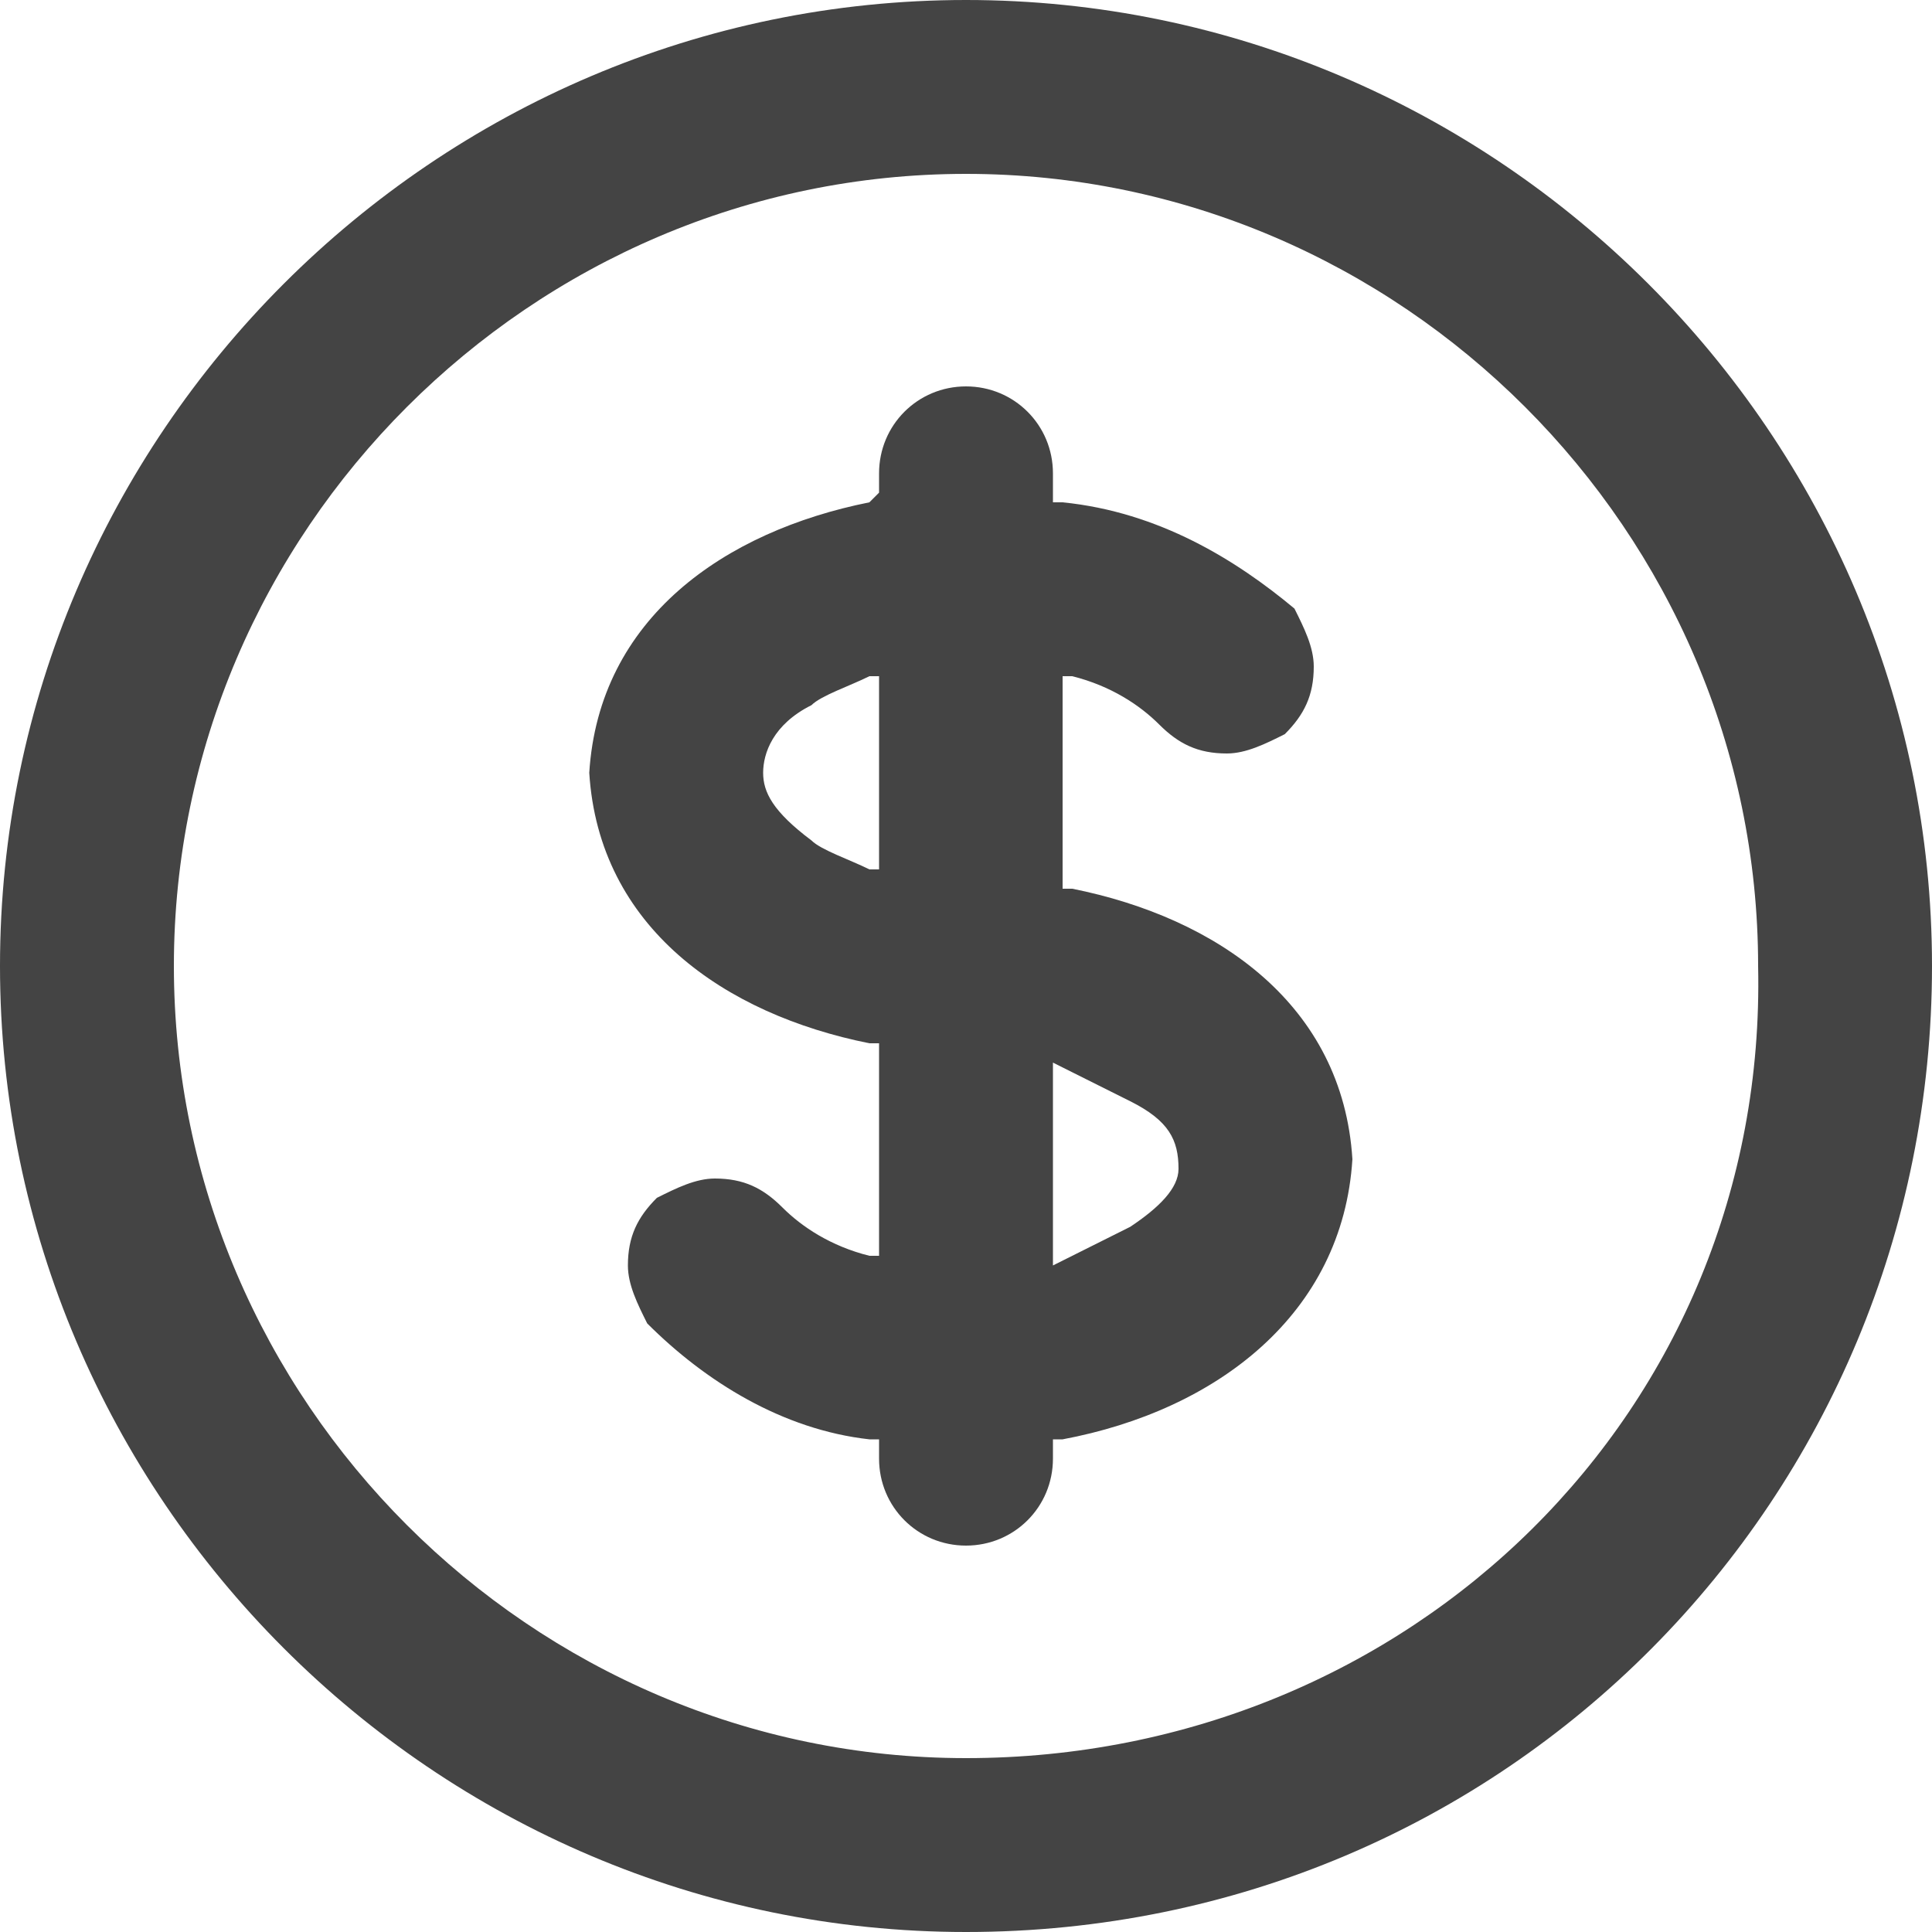
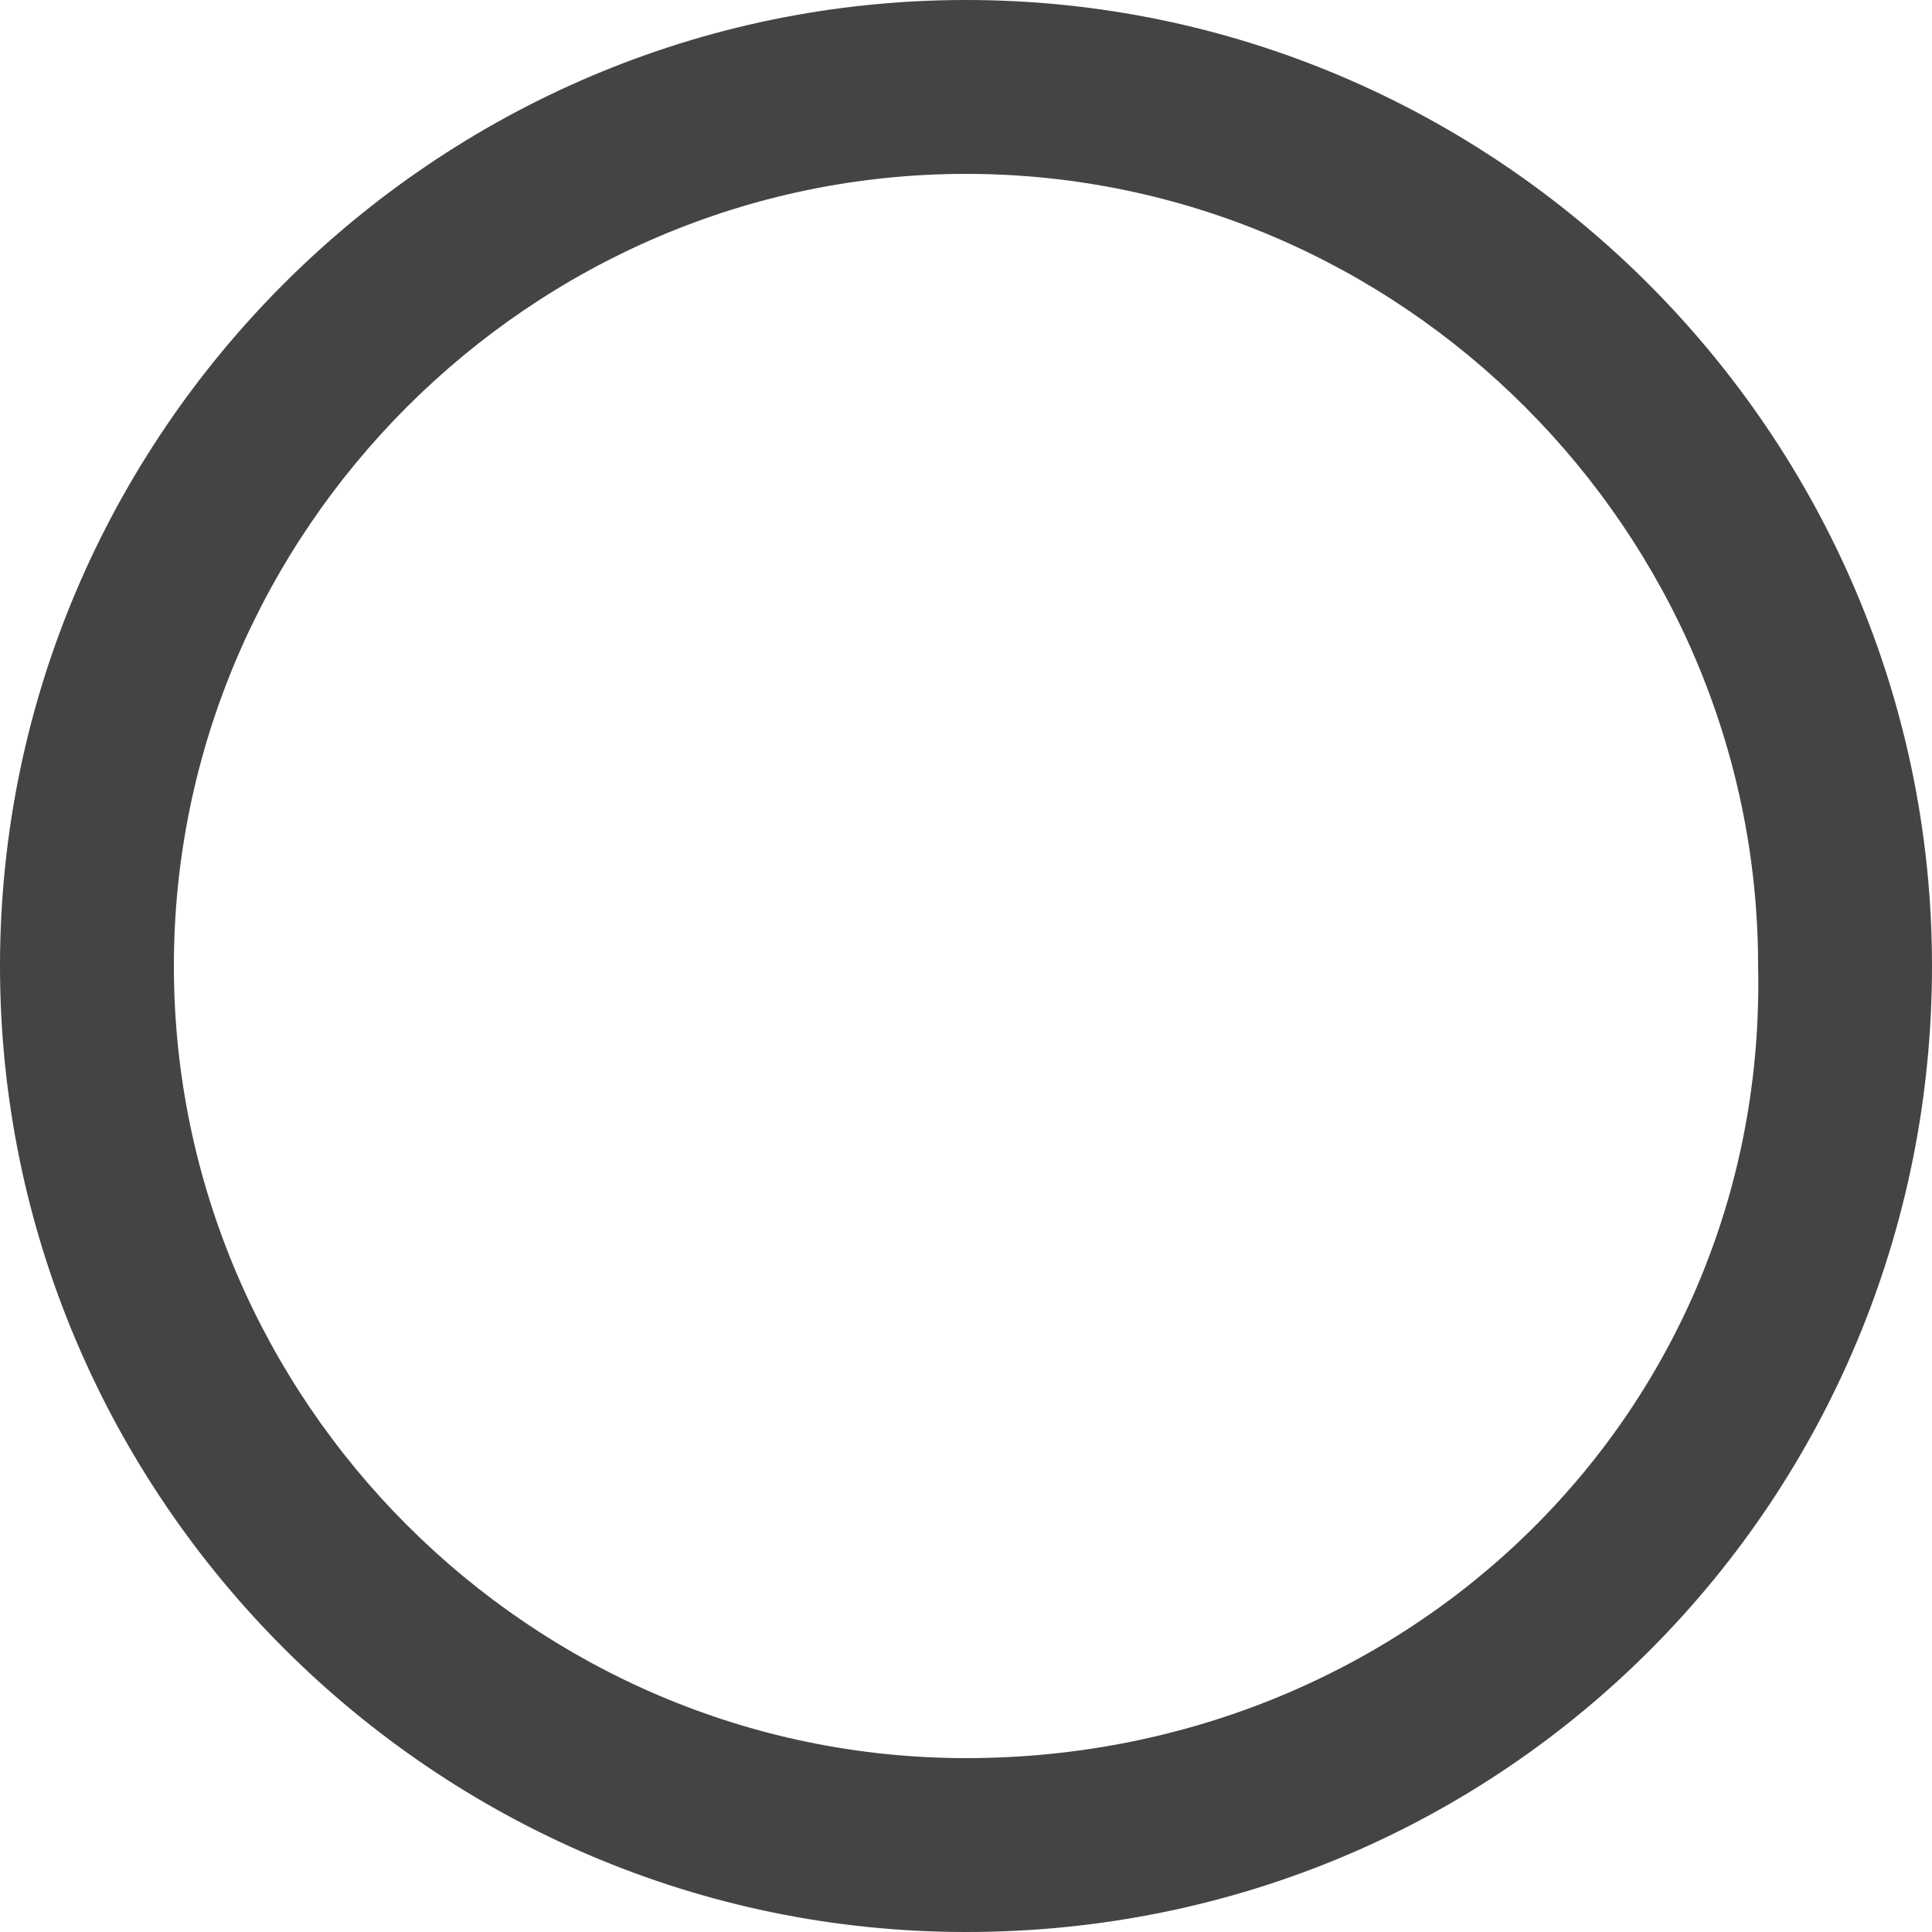
<svg xmlns="http://www.w3.org/2000/svg" version="1.1" id="Layer_1" x="0px" y="0px" width="20px" height="20px" viewBox="0 0 20 20" style="enable-background:new 0 0 20 20;" xml:space="preserve">
  <style type="text/css">
	.st0{fill:#444444;}
</style>
  <g>
-     <path class="st0" d="M8.4,7.4L8.4,7.4L8.4,7.4z" />
    <path class="st0" d="M20,10c0-5.5-4.5-10-10-10C4.5,0,0,4.5,0,10c0,5.5,4.5,10,10,10C15.6,20,20,15.5,20,10z M10,18.2   c-4.5,0-8.2-3.7-8.2-8.2c0-4.5,3.7-8.2,8.2-8.2c4.5,0,8.2,3.7,8.2,8.2C18.3,14.6,14.6,18.2,10,18.2z" />
-     <path class="st0" d="M14,12c-0.1-1.6-1.4-2.5-2.9-2.8l-0.1,0V7L11.1,7c0.4,0.1,0.7,0.3,0.9,0.5c0.2,0.2,0.4,0.3,0.7,0.3   c0.2,0,0.4-0.1,0.6-0.2c0.2-0.2,0.3-0.4,0.3-0.7c0-0.2-0.1-0.4-0.2-0.6C12.8,5.8,12,5.3,11,5.2l-0.1,0V5V4.9c0-0.5-0.4-0.9-0.9-0.9   c-0.5,0-0.9,0.4-0.9,0.9v0.2L9,5.2C7.5,5.5,6.2,6.4,6.1,8c0.1,1.6,1.4,2.5,2.9,2.8l0.1,0v2.2L9,13c-0.4-0.1-0.7-0.3-0.9-0.5   c-0.2-0.2-0.4-0.3-0.7-0.3c-0.2,0-0.4,0.1-0.6,0.2c-0.2,0.2-0.3,0.4-0.3,0.7c0,0.2,0.1,0.4,0.2,0.6c0.6,0.6,1.4,1.1,2.3,1.2l0.1,0   V15v0.1c0,0.5,0.4,0.9,0.9,0.9c0.5,0,0.9-0.4,0.9-0.9v-0.2l0.1,0C12.6,14.6,13.9,13.6,14,12z M8.4,7.3C8.5,7.2,8.8,7.1,9,7L9.1,7V9   L9,9C8.8,8.9,8.5,8.8,8.4,8.7C8,8.4,7.9,8.2,7.9,8c0,0,0,0,0,0c0,0,0,0,0,0C7.9,7.8,8,7.5,8.4,7.3 M12.2,12.1L12.2,12.1   c0,0.2-0.2,0.4-0.5,0.6c-0.2,0.1-0.4,0.2-0.6,0.3l-0.2,0.1V11l0.2,0.1c0.2,0.1,0.4,0.2,0.6,0.3C12.1,11.6,12.2,11.8,12.2,12.1   C12.2,12,12.2,12,12.2,12.1L12.2,12.1C12.2,12,12.2,12.1,12.2,12.1z" />
  </g>
</svg>